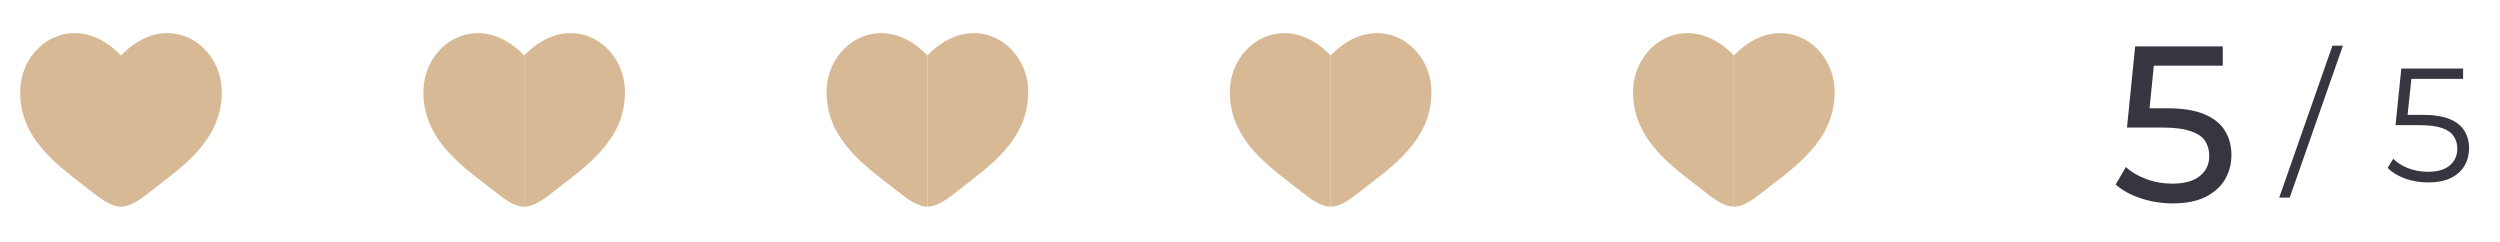
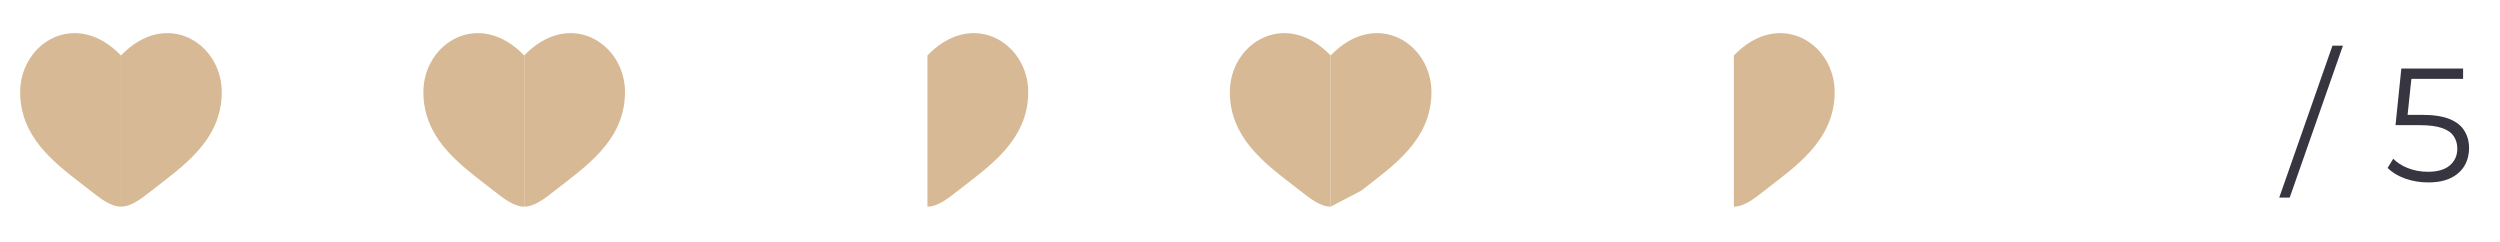
<svg xmlns="http://www.w3.org/2000/svg" width="248" height="24" viewBox="0 0 248 24" fill="none">
  <path fill-rule="evenodd" clip-rule="evenodd" d="M8.106 18.247C5.298 16.084 2 13.542 2 9.137C2 4.274 7.5 0.826 12 5.501V20.5C11 20.5 10 19.73 8.962 18.911C8.685 18.693 8.398 18.472 8.106 18.247Z" fill="#D7BA95" />
  <path d="M15.038 18.911C17.981 16.592 22 14 22 9.137C22 4.274 16.5 0.826 12 5.501V20.5C13 20.5 14 19.73 15.038 18.911Z" fill="#D7BA95" />
  <path fill-rule="evenodd" clip-rule="evenodd" d="M48.106 18.247C45.298 16.084 42 13.542 42 9.137C42 4.274 47.5 0.826 52 5.501V20.5C51 20.5 50 19.73 48.962 18.911C48.685 18.693 48.398 18.472 48.106 18.247Z" fill="#D7BA95" />
  <path d="M55.038 18.911C57.981 16.592 62 14 62 9.137C62 4.274 56.5 0.826 52 5.501V20.5C53 20.5 54 19.73 55.038 18.911Z" fill="#D7BA95" />
-   <path fill-rule="evenodd" clip-rule="evenodd" d="M88.106 18.247C85.298 16.084 82 13.542 82 9.137C82 4.274 87.5 0.826 92 5.501V20.5C91 20.5 90 19.73 88.962 18.911C88.685 18.693 88.398 18.472 88.106 18.247Z" fill="#D7BA95" />
  <path d="M95.038 18.911C97.981 16.592 102 14 102 9.137C102 4.274 96.5 0.826 92 5.501V20.5C93 20.5 94 19.73 95.038 18.911Z" fill="#D7BA95" />
  <path fill-rule="evenodd" clip-rule="evenodd" d="M128.106 18.247C125.298 16.084 122 13.542 122 9.137C122 4.274 127.5 0.826 132 5.501V20.5C131 20.5 130 19.73 128.962 18.911C128.685 18.693 128.398 18.472 128.106 18.247Z" fill="#D7BA95" />
-   <path d="M135.038 18.911C137.981 16.592 142 14 142 9.137C142 4.274 136.5 0.826 132 5.501V20.5C133 20.5 134 19.73 135.038 18.911Z" fill="#D7BA95" />
-   <path fill-rule="evenodd" clip-rule="evenodd" d="M168.106 18.247C165.298 16.084 162 13.542 162 9.137C162 4.274 167.5 0.826 172 5.501V20.5C171 20.5 170 19.73 168.962 18.911C168.685 18.693 168.398 18.472 168.106 18.247Z" fill="#D7BA95" />
+   <path d="M135.038 18.911C137.981 16.592 142 14 142 9.137C142 4.274 136.5 0.826 132 5.501V20.5Z" fill="#D7BA95" />
  <path d="M175.038 18.911C177.981 16.592 182 14 182 9.137C182 4.274 176.5 0.826 172 5.501V20.5C173 20.5 174 19.73 175.038 18.911Z" fill="#D7BA95" />
-   <path d="M215.528 20.176C214.443 20.176 213.387 20.007 212.36 19.67C211.348 19.333 210.519 18.878 209.874 18.306L210.886 16.568C211.399 17.052 212.067 17.448 212.888 17.756C213.709 18.064 214.582 18.218 215.506 18.218C216.679 18.218 217.581 17.969 218.212 17.47C218.843 16.971 219.158 16.304 219.158 15.468C219.158 14.896 219.019 14.397 218.74 13.972C218.461 13.547 217.977 13.224 217.288 13.004C216.613 12.769 215.682 12.652 214.494 12.652H210.996L211.81 4.6H220.5V6.514H212.624L213.768 5.436L213.13 11.794L211.986 10.738H214.956C216.496 10.738 217.735 10.936 218.674 11.332C219.613 11.728 220.295 12.278 220.72 12.982C221.145 13.671 221.358 14.471 221.358 15.38C221.358 16.26 221.145 17.067 220.72 17.8C220.295 18.519 219.649 19.098 218.784 19.538C217.933 19.963 216.848 20.176 215.528 20.176Z" fill="#37353F" />
  <path d="M226.1 19.6L231.38 4.528H232.42L227.14 19.6H226.1Z" fill="#37353F" />
  <path d="M240.868 18.096C240.068 18.096 239.305 17.968 238.58 17.712C237.855 17.445 237.279 17.093 236.852 16.656L237.412 15.744C237.764 16.117 238.244 16.427 238.852 16.672C239.471 16.917 240.137 17.04 240.852 17.04C241.801 17.04 242.521 16.832 243.012 16.416C243.513 15.989 243.764 15.435 243.764 14.752C243.764 14.272 243.647 13.861 243.412 13.52C243.188 13.168 242.804 12.896 242.26 12.704C241.716 12.512 240.969 12.416 240.02 12.416H237.636L238.212 6.8H244.34V7.824H238.676L239.268 7.264L238.772 11.968L238.18 11.392H240.276C241.407 11.392 242.313 11.531 242.996 11.808C243.679 12.085 244.169 12.475 244.468 12.976C244.777 13.467 244.932 14.043 244.932 14.704C244.932 15.333 244.783 15.909 244.484 16.432C244.185 16.944 243.737 17.349 243.14 17.648C242.543 17.947 241.785 18.096 240.868 18.096Z" fill="#37353F" />
</svg>